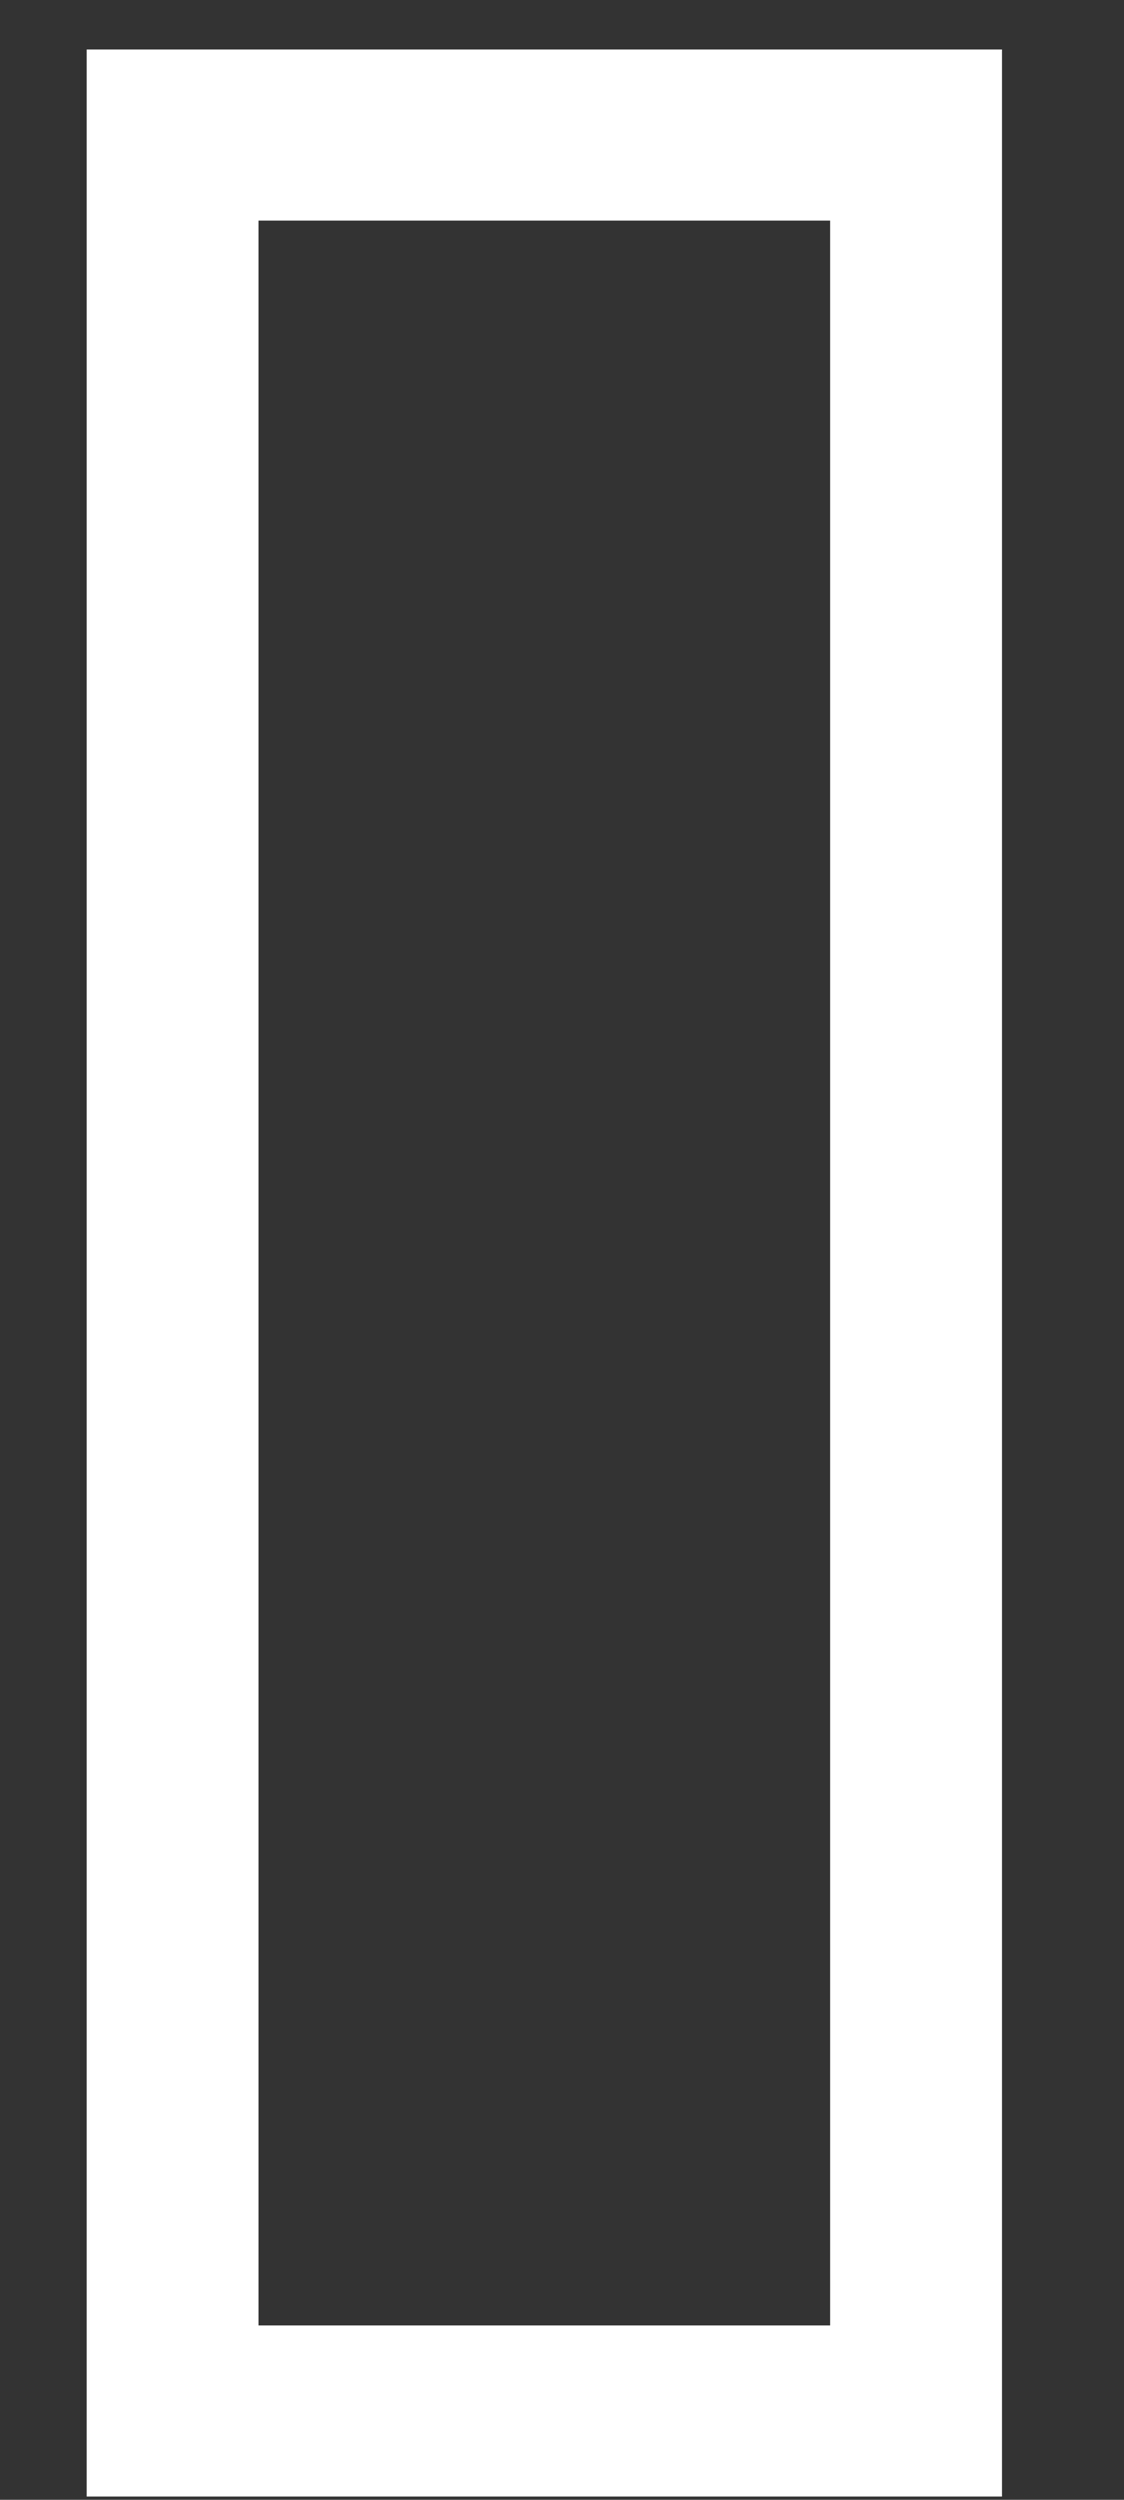
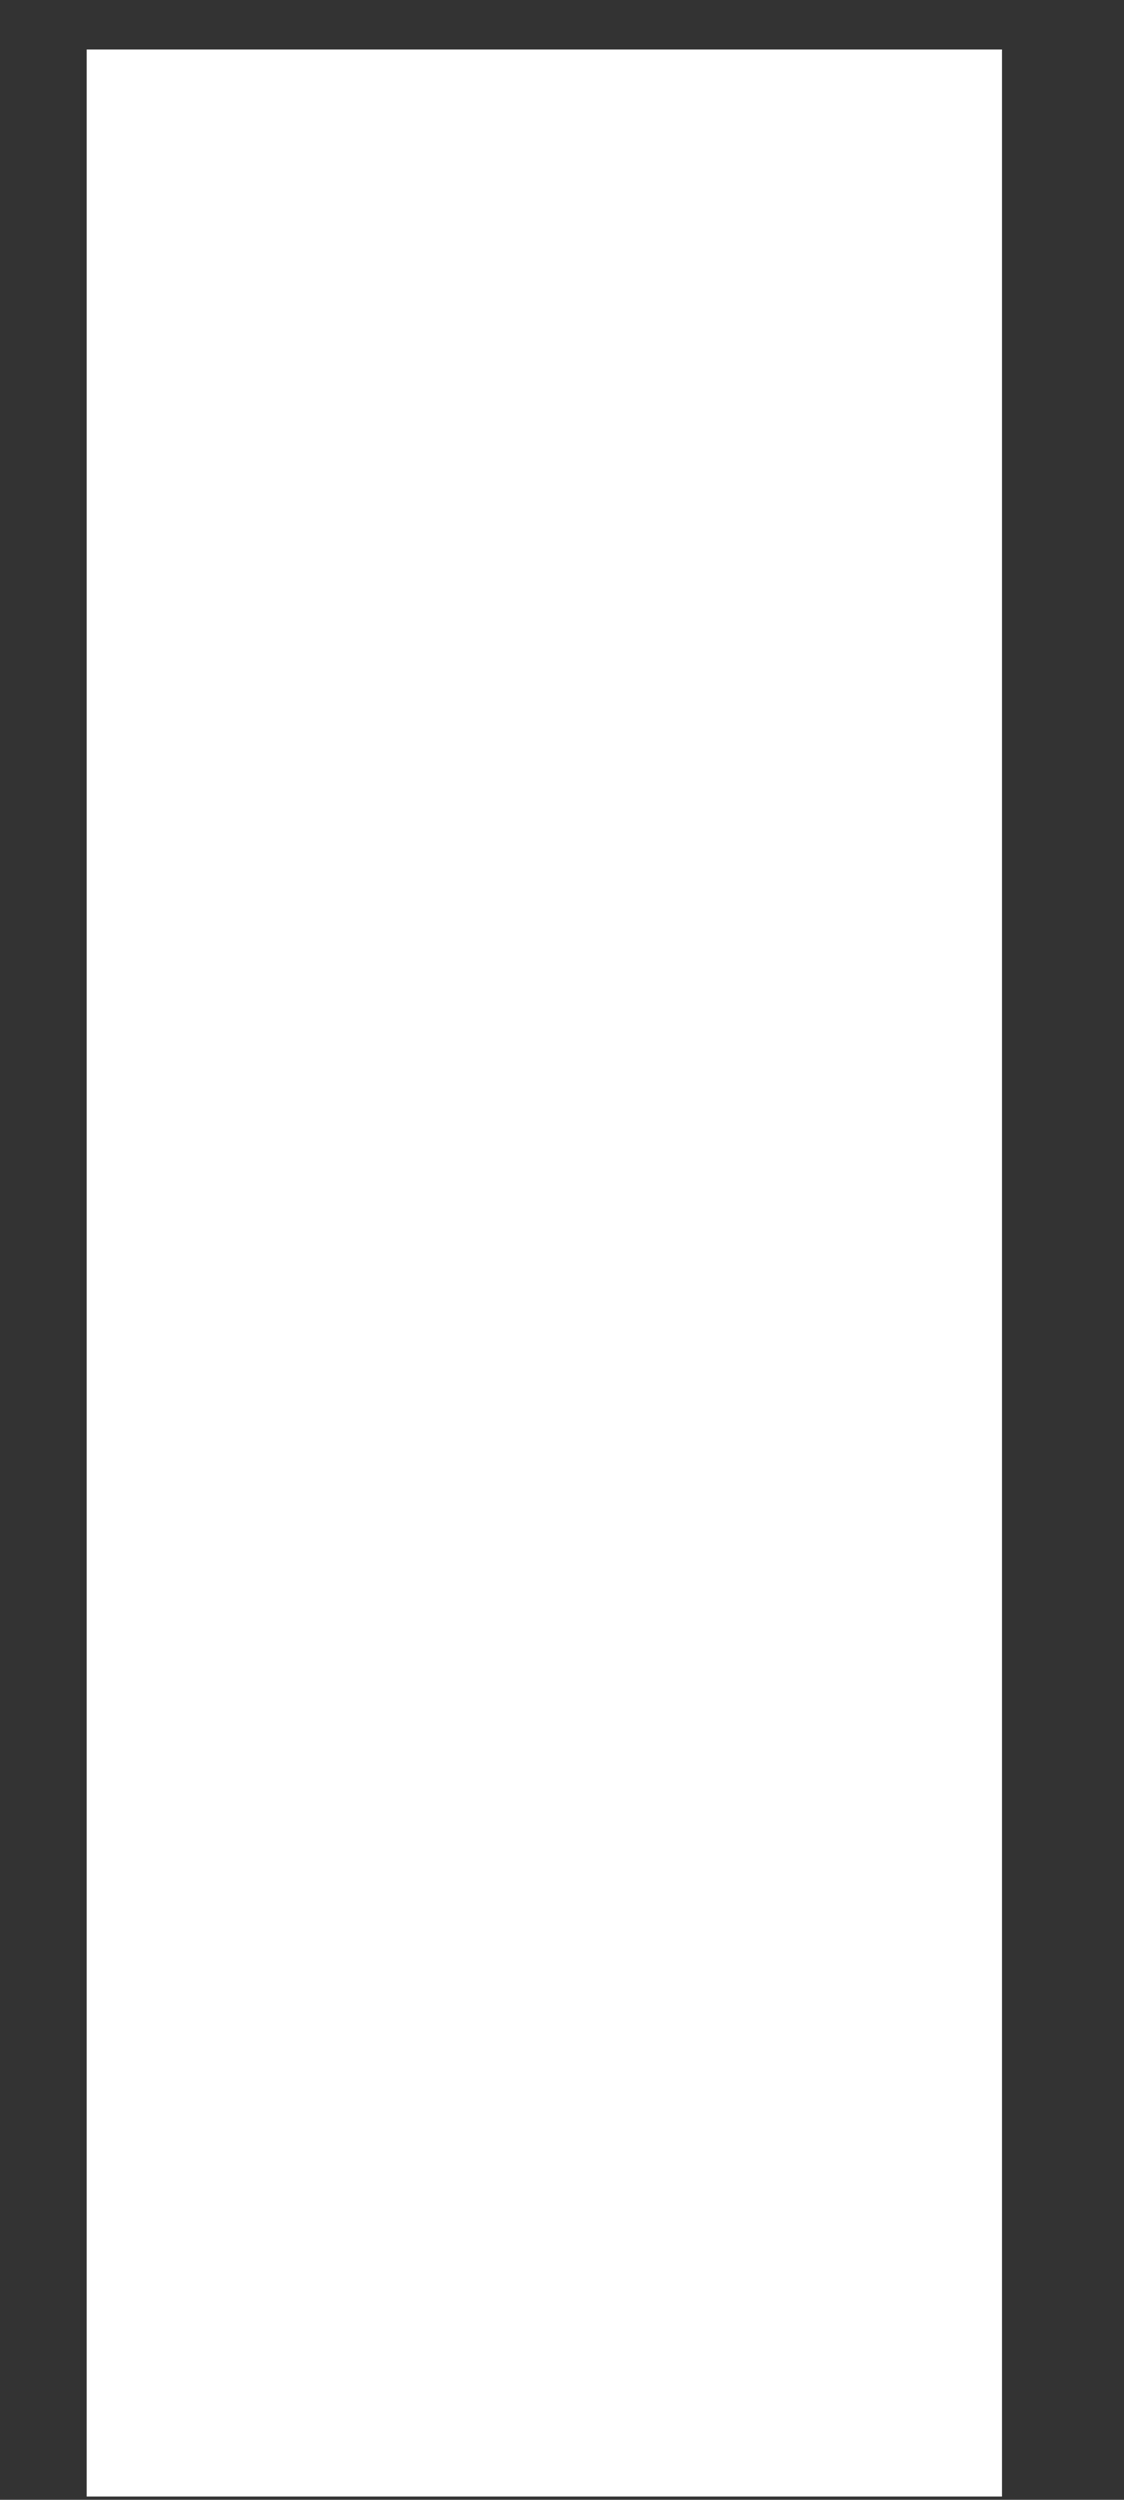
<svg xmlns="http://www.w3.org/2000/svg" width="9" height="20" viewBox="0 0 9 20" fill="none">
  <rect x="0" y="0" width="9" height="20" fill="#333333" stroke="none" />
-   <path d="M6.647 1.765V18.605H2.07V1.765H6.647ZM8.023 0.396H0.694V19.974H8.023V0.396Z" fill="white" />
+   <path d="M6.647 1.765V18.605V1.765H6.647ZM8.023 0.396H0.694V19.974H8.023V0.396Z" fill="white" />
</svg>